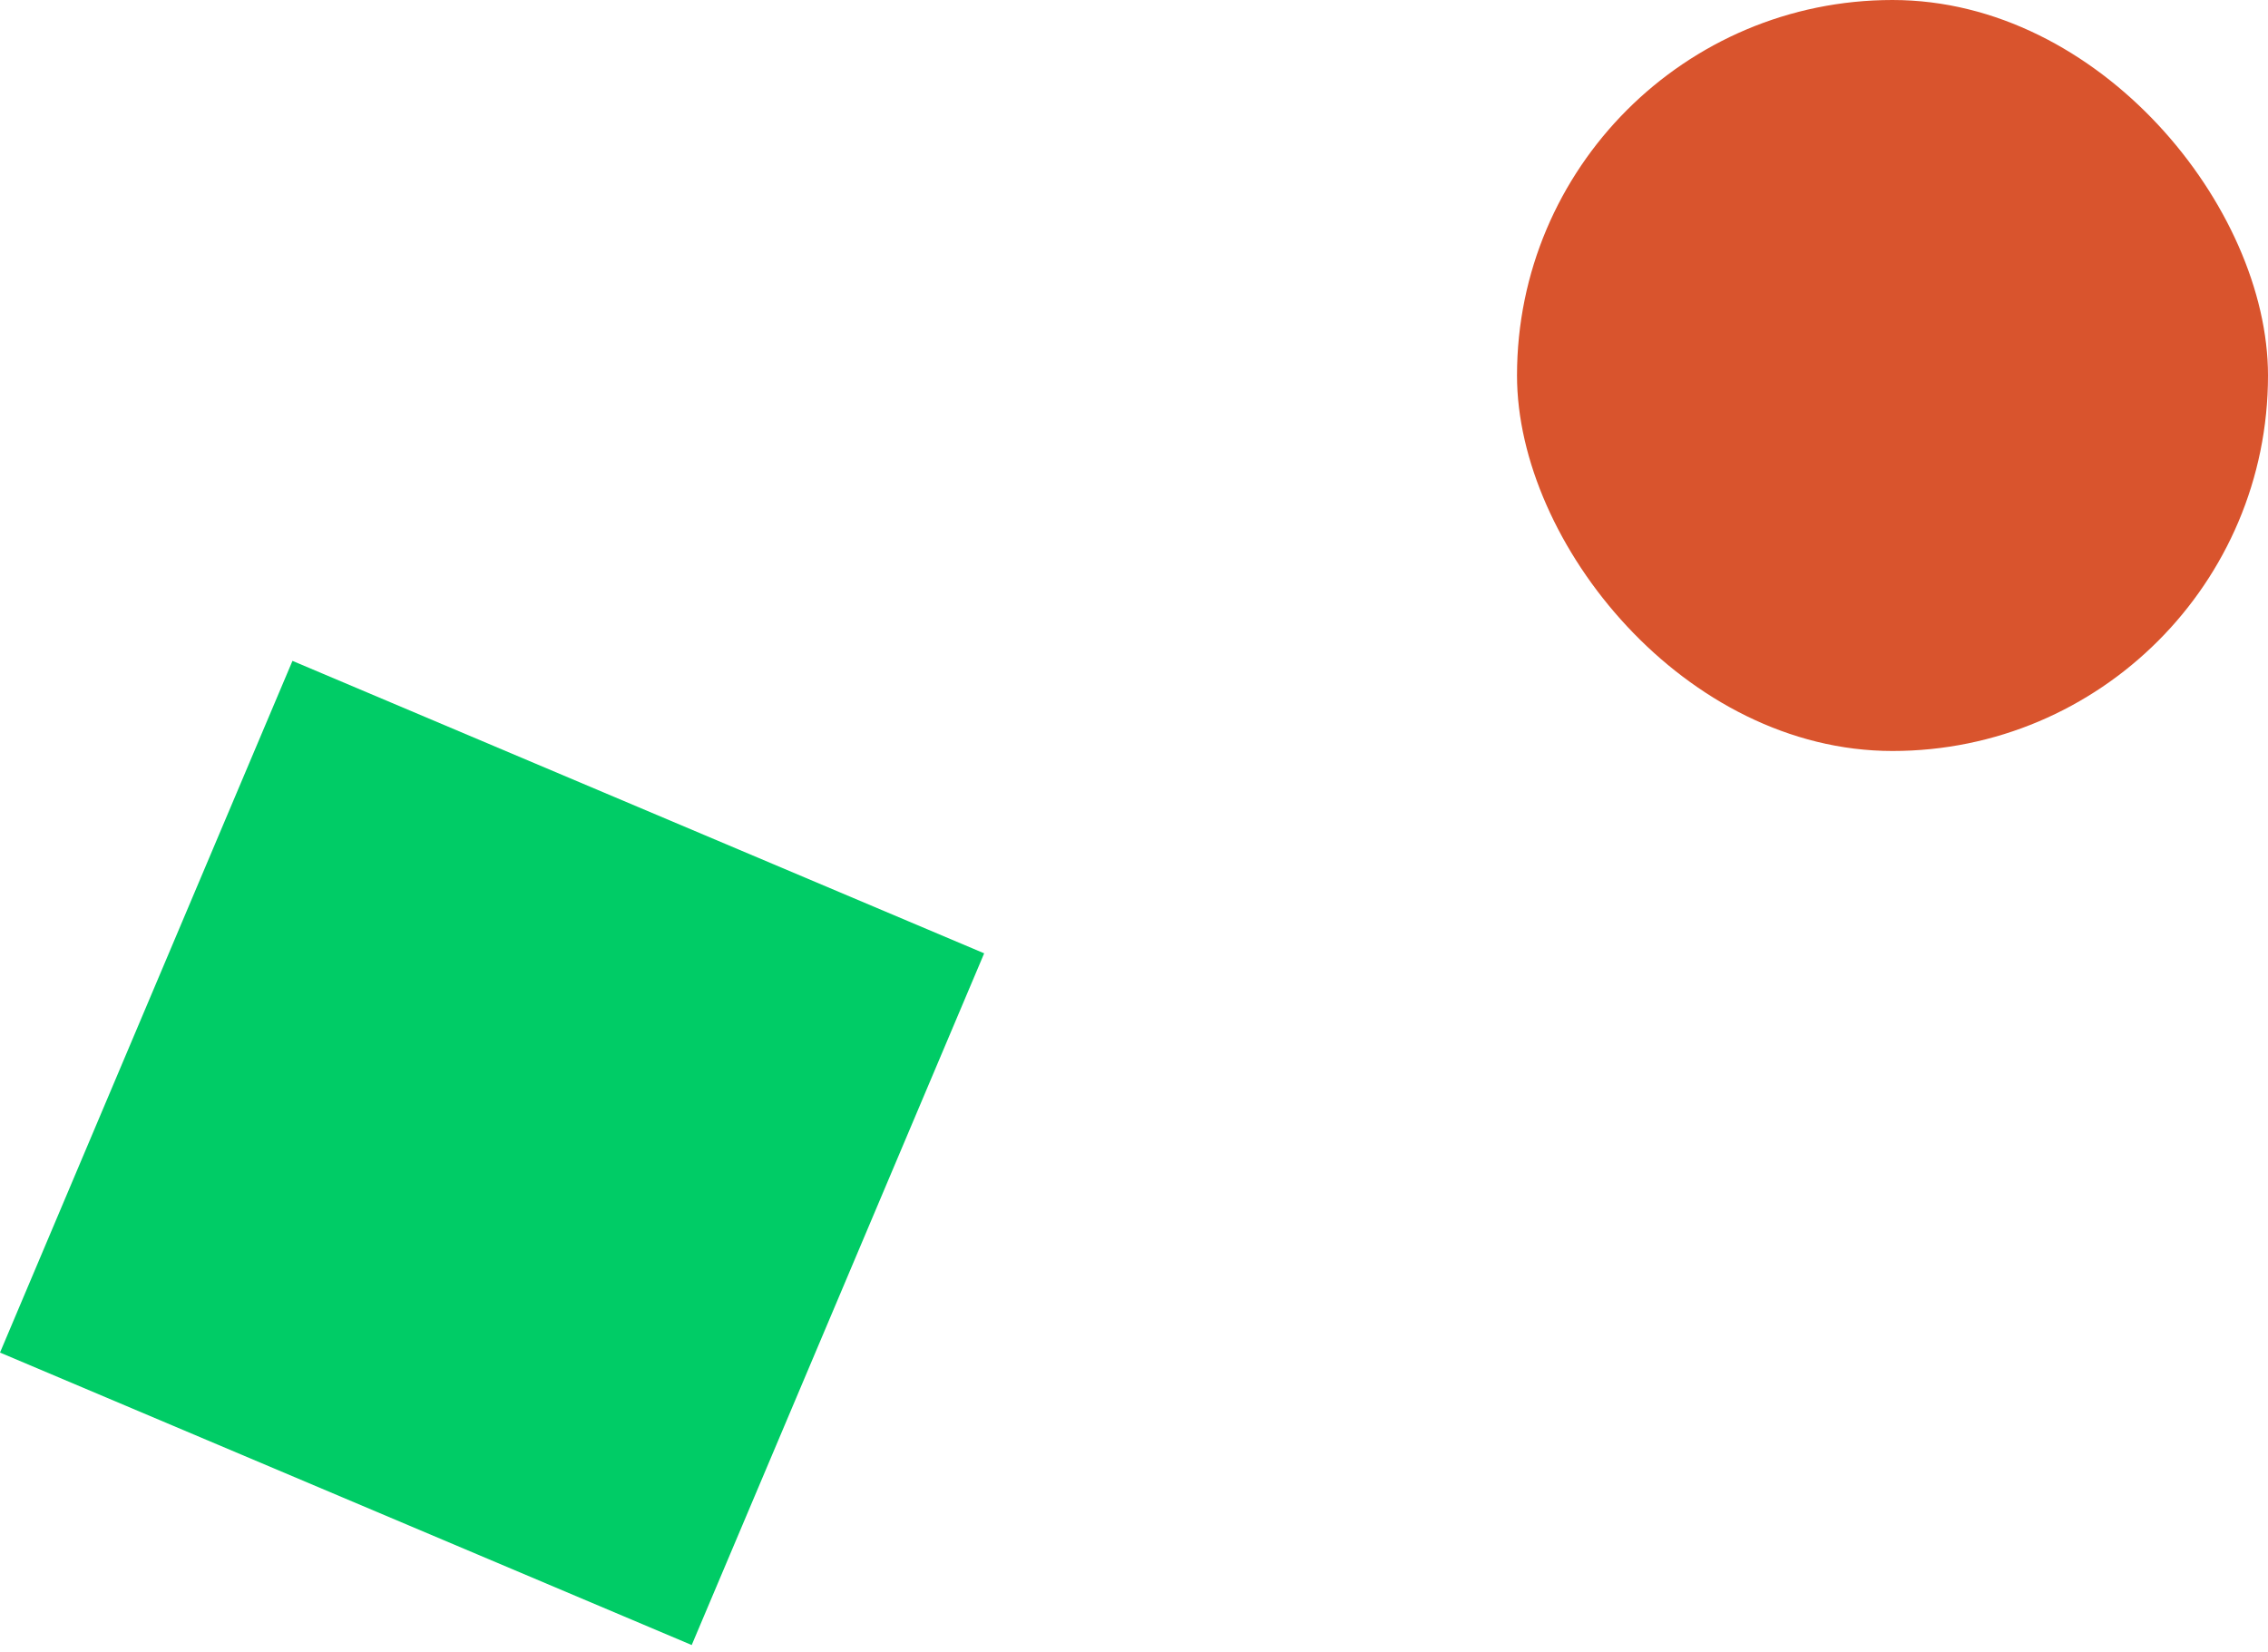
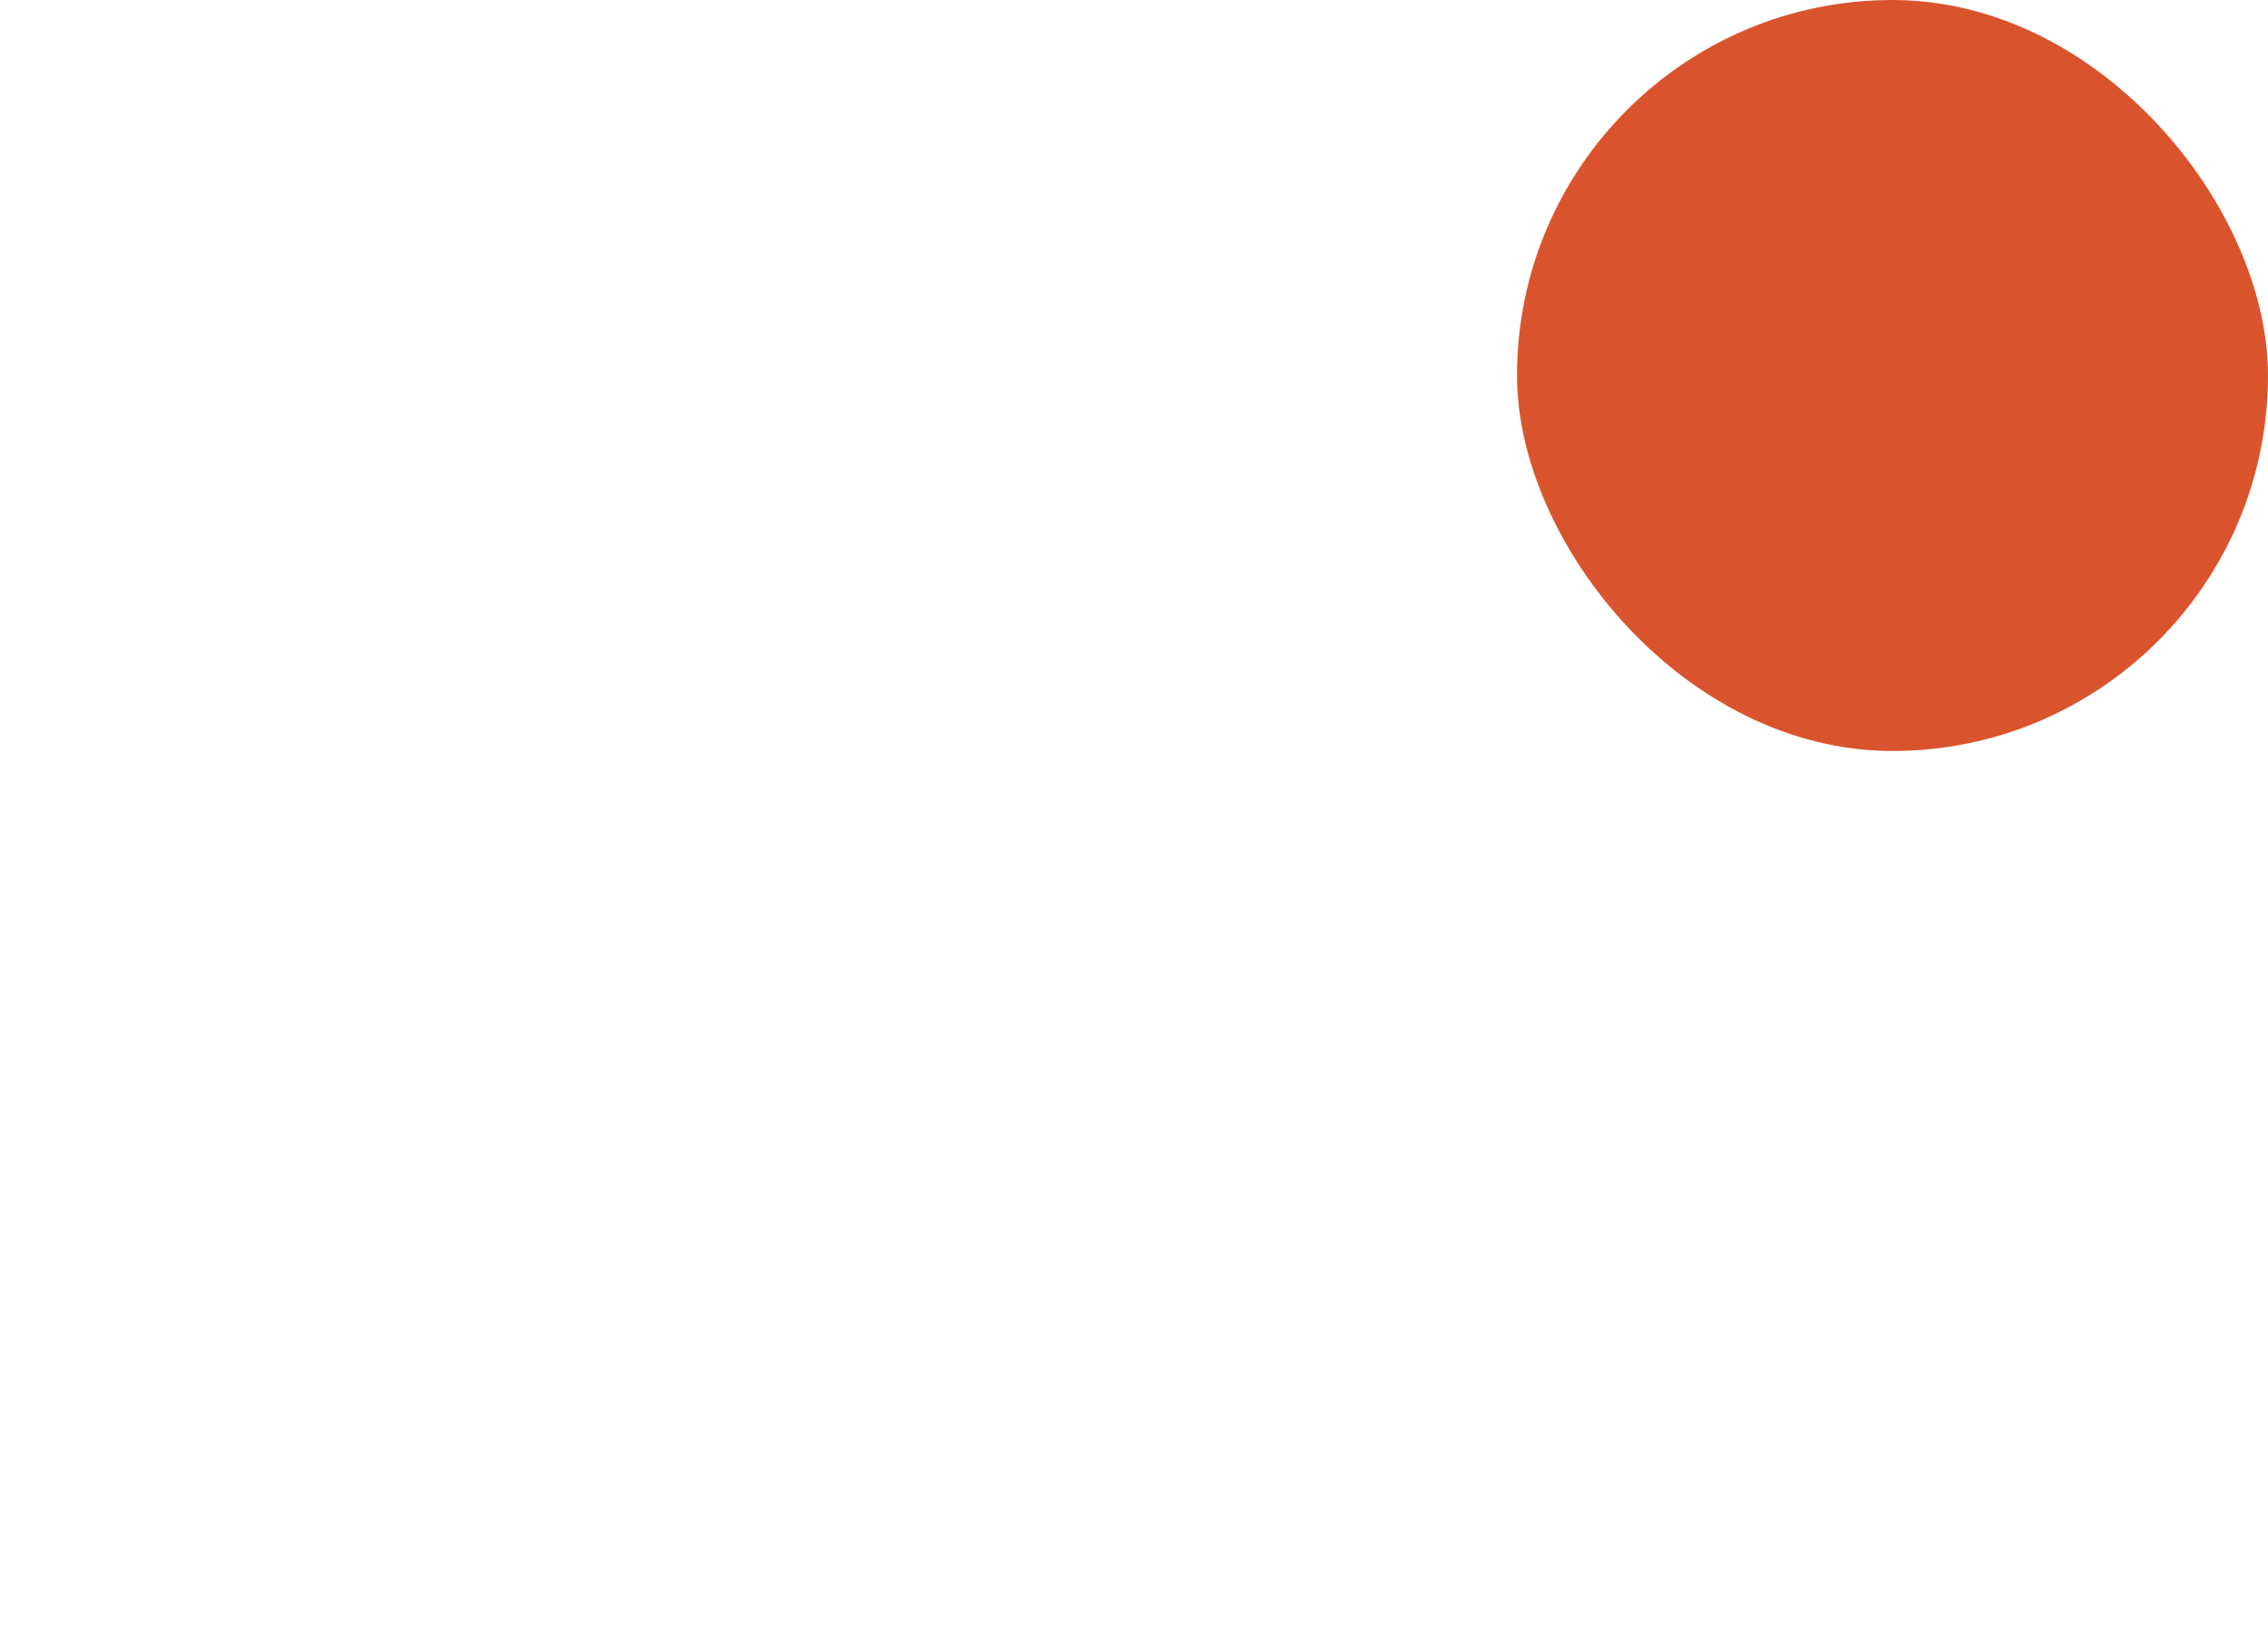
<svg xmlns="http://www.w3.org/2000/svg" width="151" height="110" viewBox="0 0 151 110" fill="none">
-   <rect x="19.472" y="44" width="50" height="50" transform="rotate(22.919 19.472 44)" fill="#00CC66" />
  <rect x="101" width="50" height="50" rx="25" fill="#D9542D" />
</svg>